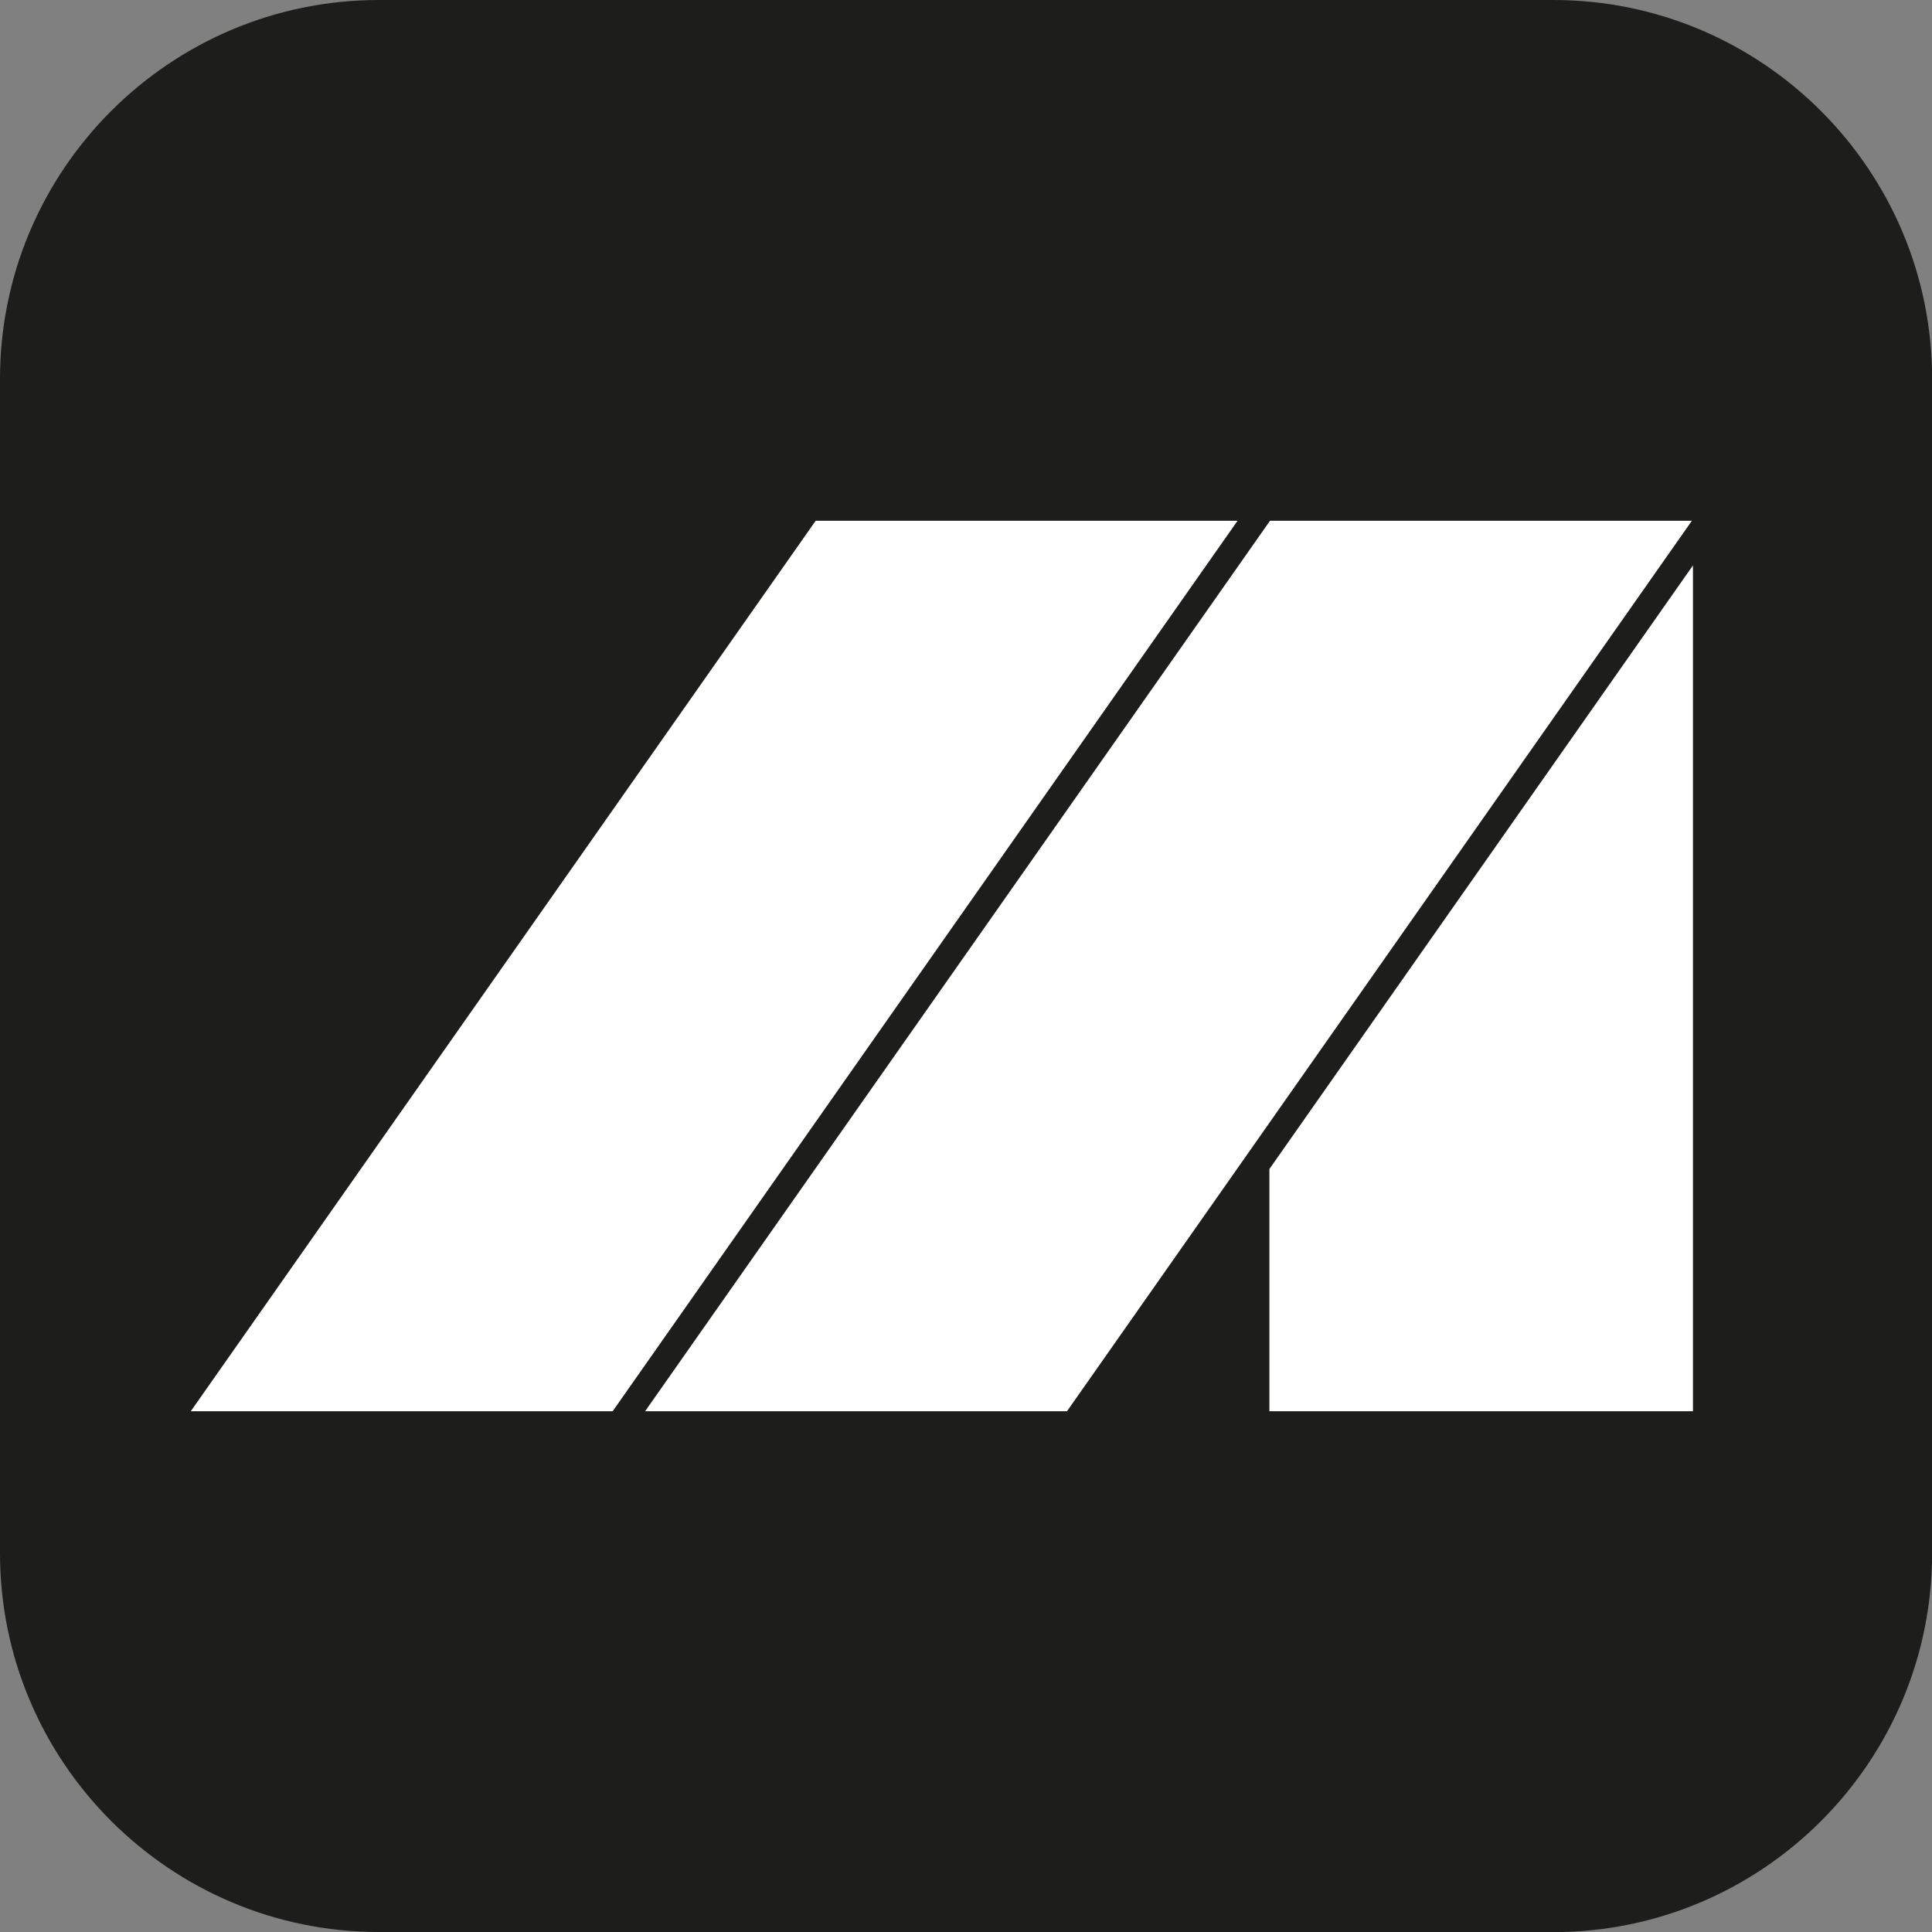
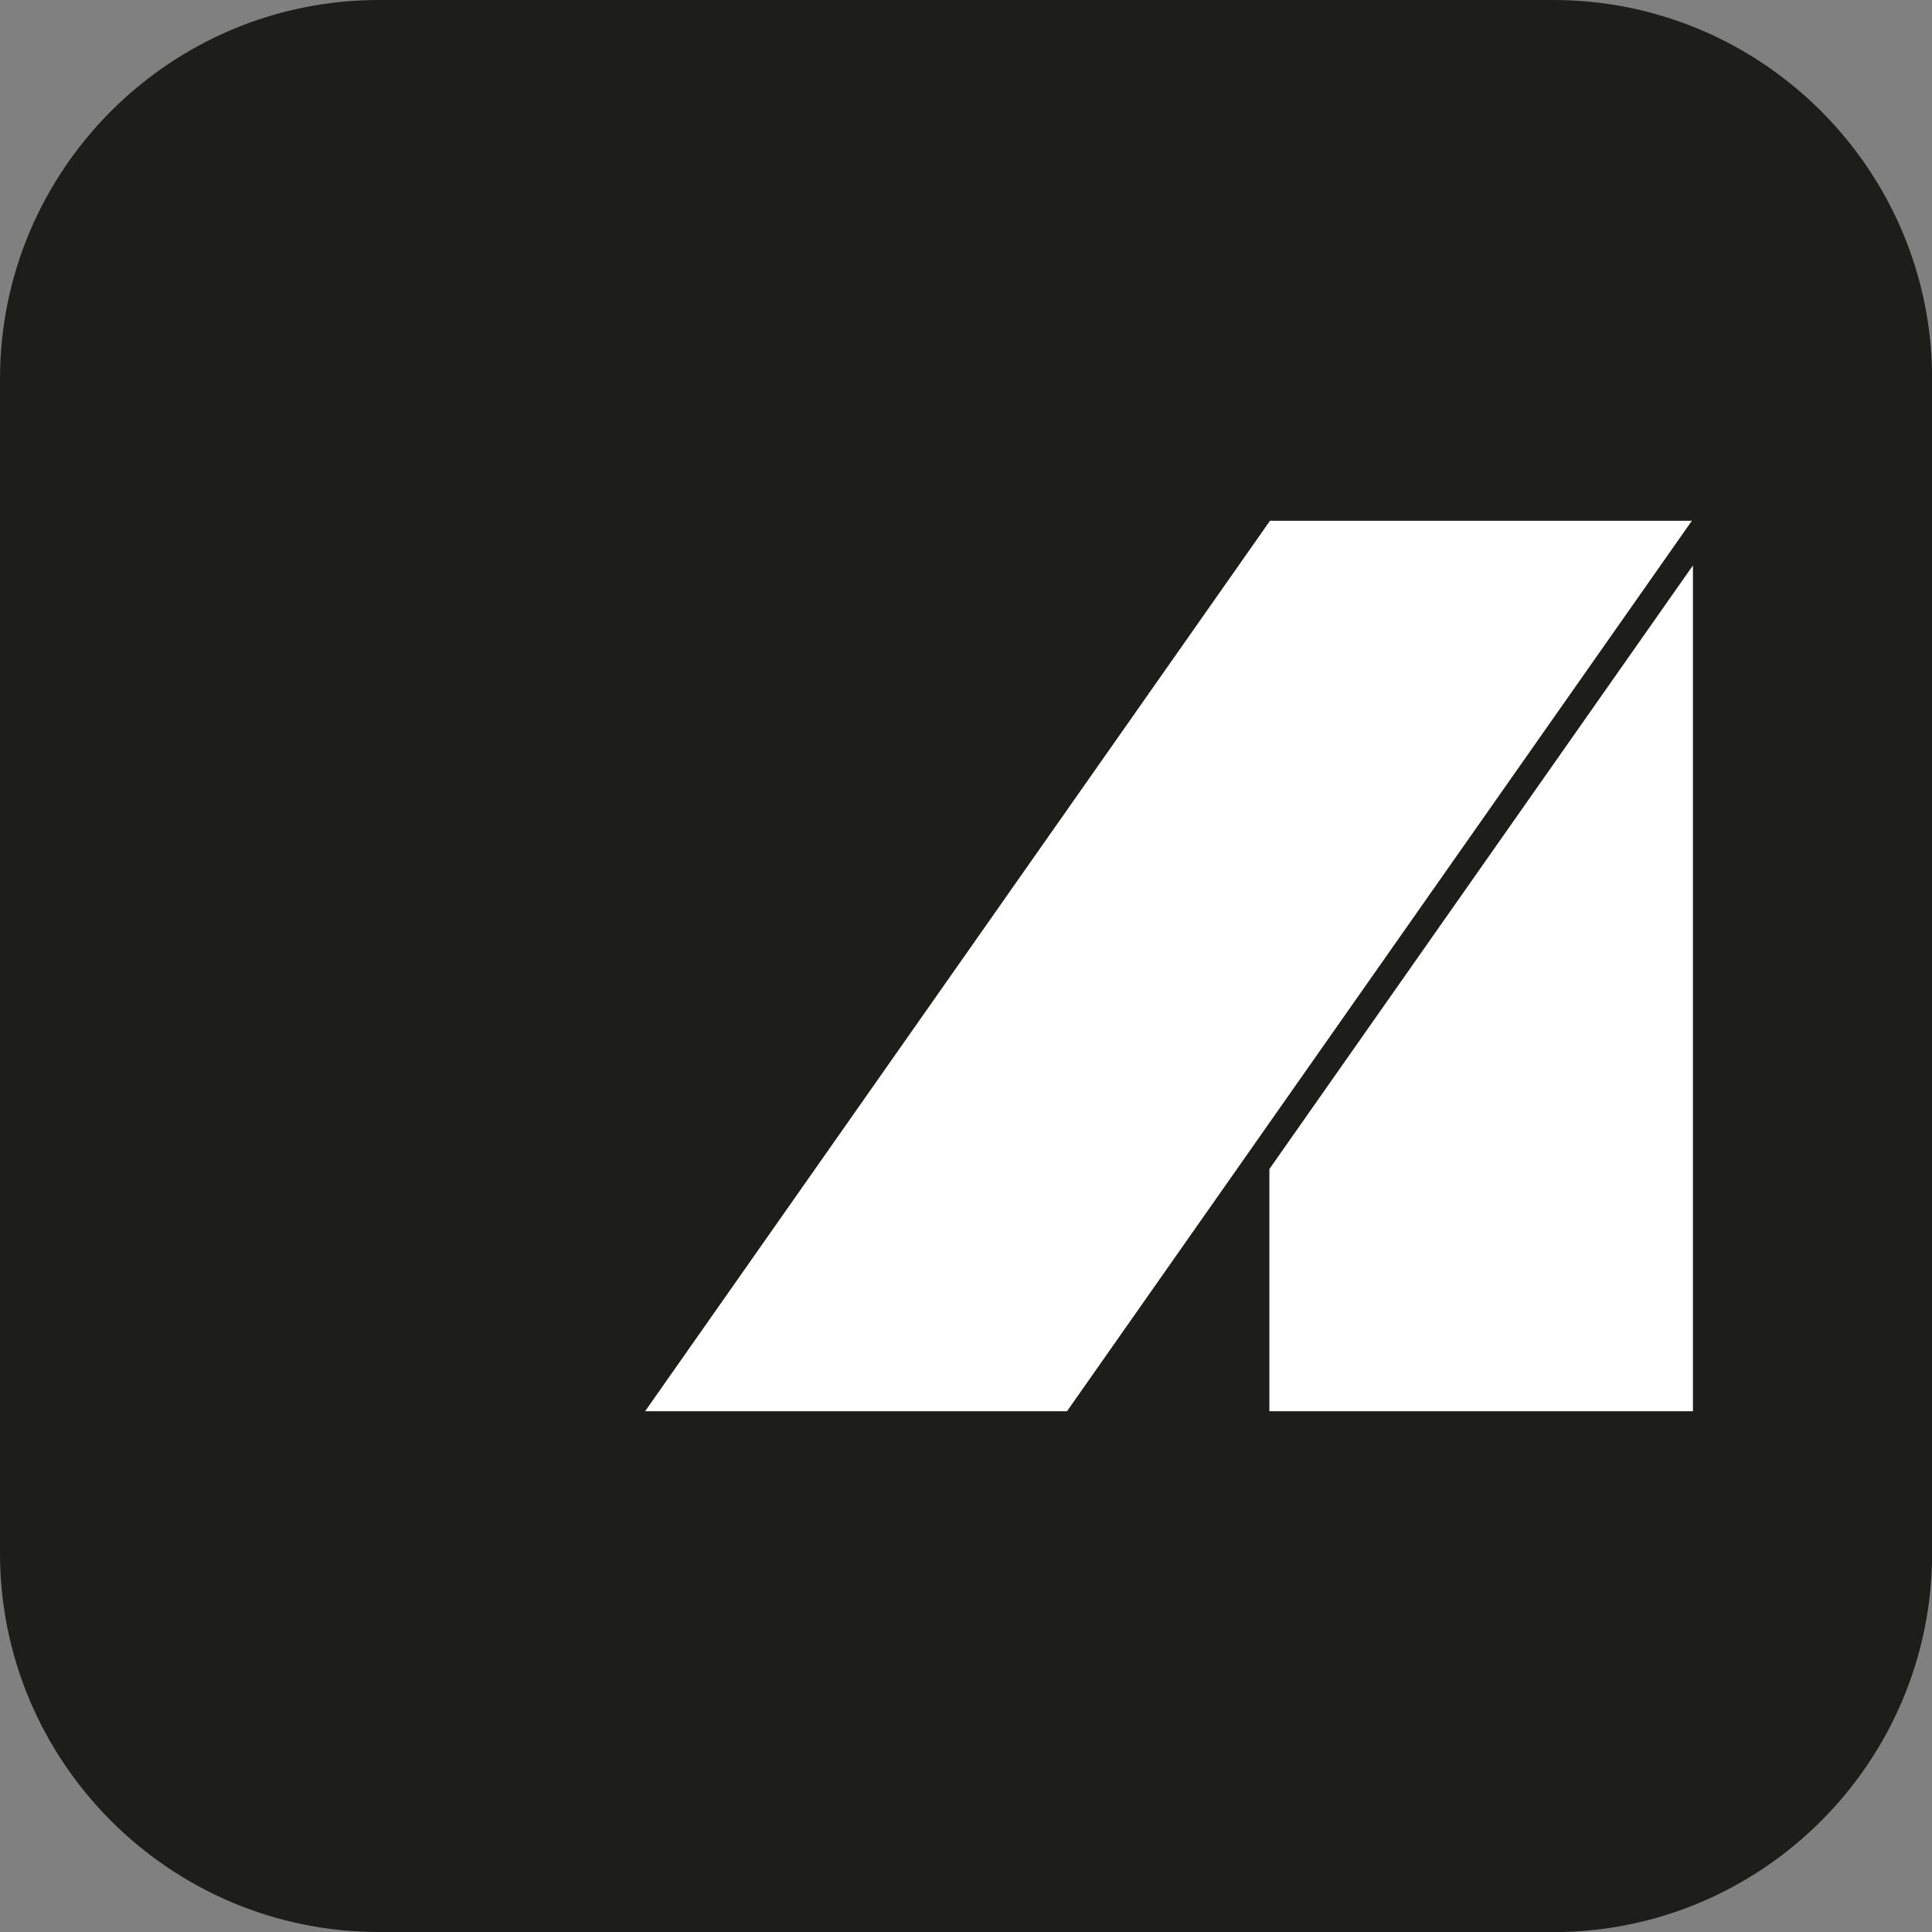
<svg xmlns="http://www.w3.org/2000/svg" id="Layer_2" viewBox="0 0 160.19 160.19">
  <rect x="0" y="0" width="160.19" height="160.19" fill="#808080" stroke="none" />
  <defs>
    <style>.cls-1{fill:#1d1d1b;}.cls-2{fill:#fff;}</style>
  </defs>
  <g id="Layer_1-2">
    <path class="cls-1" d="M128.78,160.19H31.41c-17.32,0-31.41-14.09-31.41-31.41V31.41C0,14.09,14.09,0,31.41,0h97.38c17.32,0,31.41,14.09,31.41,31.41v97.38c0,17.32-14.09,31.41-31.41,31.41Z" />
-     <path class="cls-2" d="M50.8,117.01H15.82l51.81-73.83h34.98l-51.81,73.83Z" />
    <path class="cls-2" d="M88.47,117.01h-34.98l51.81-73.83h34.98l-51.81,73.83Z" />
    <path class="cls-2" d="M140.37,117.01h-35.12v-20.08l35.12-50.05v70.13Z" />
  </g>
</svg>